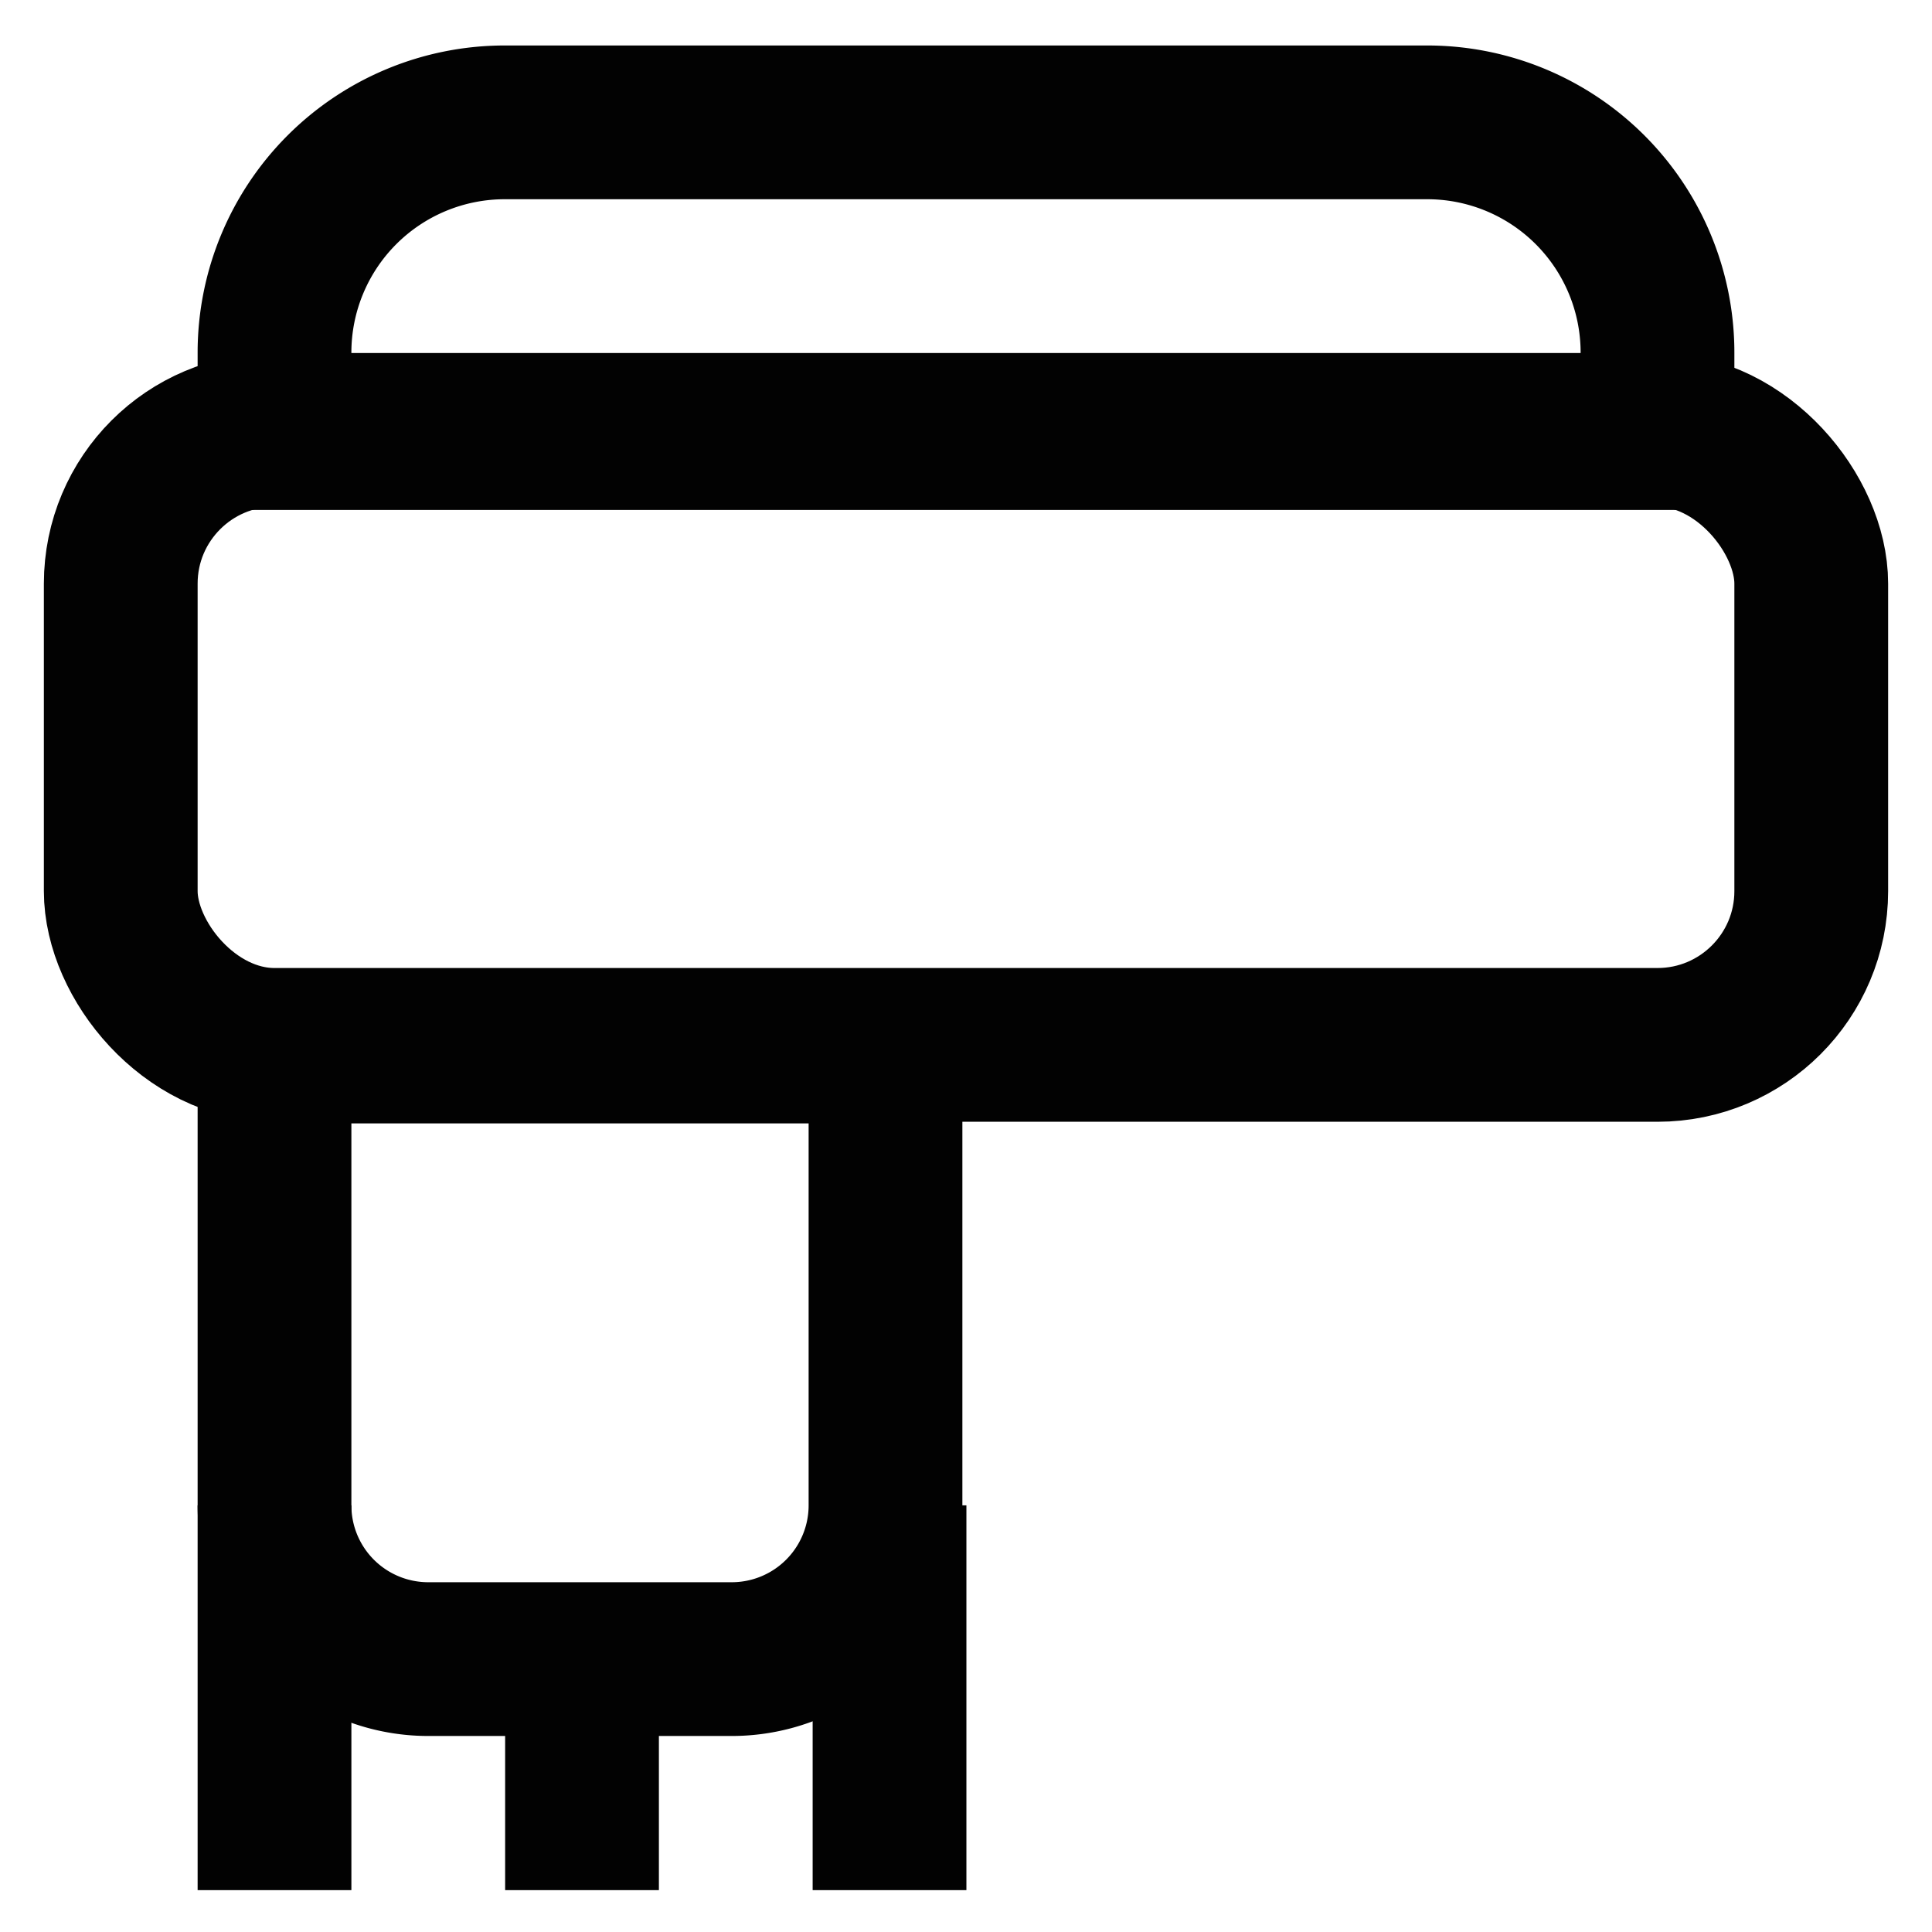
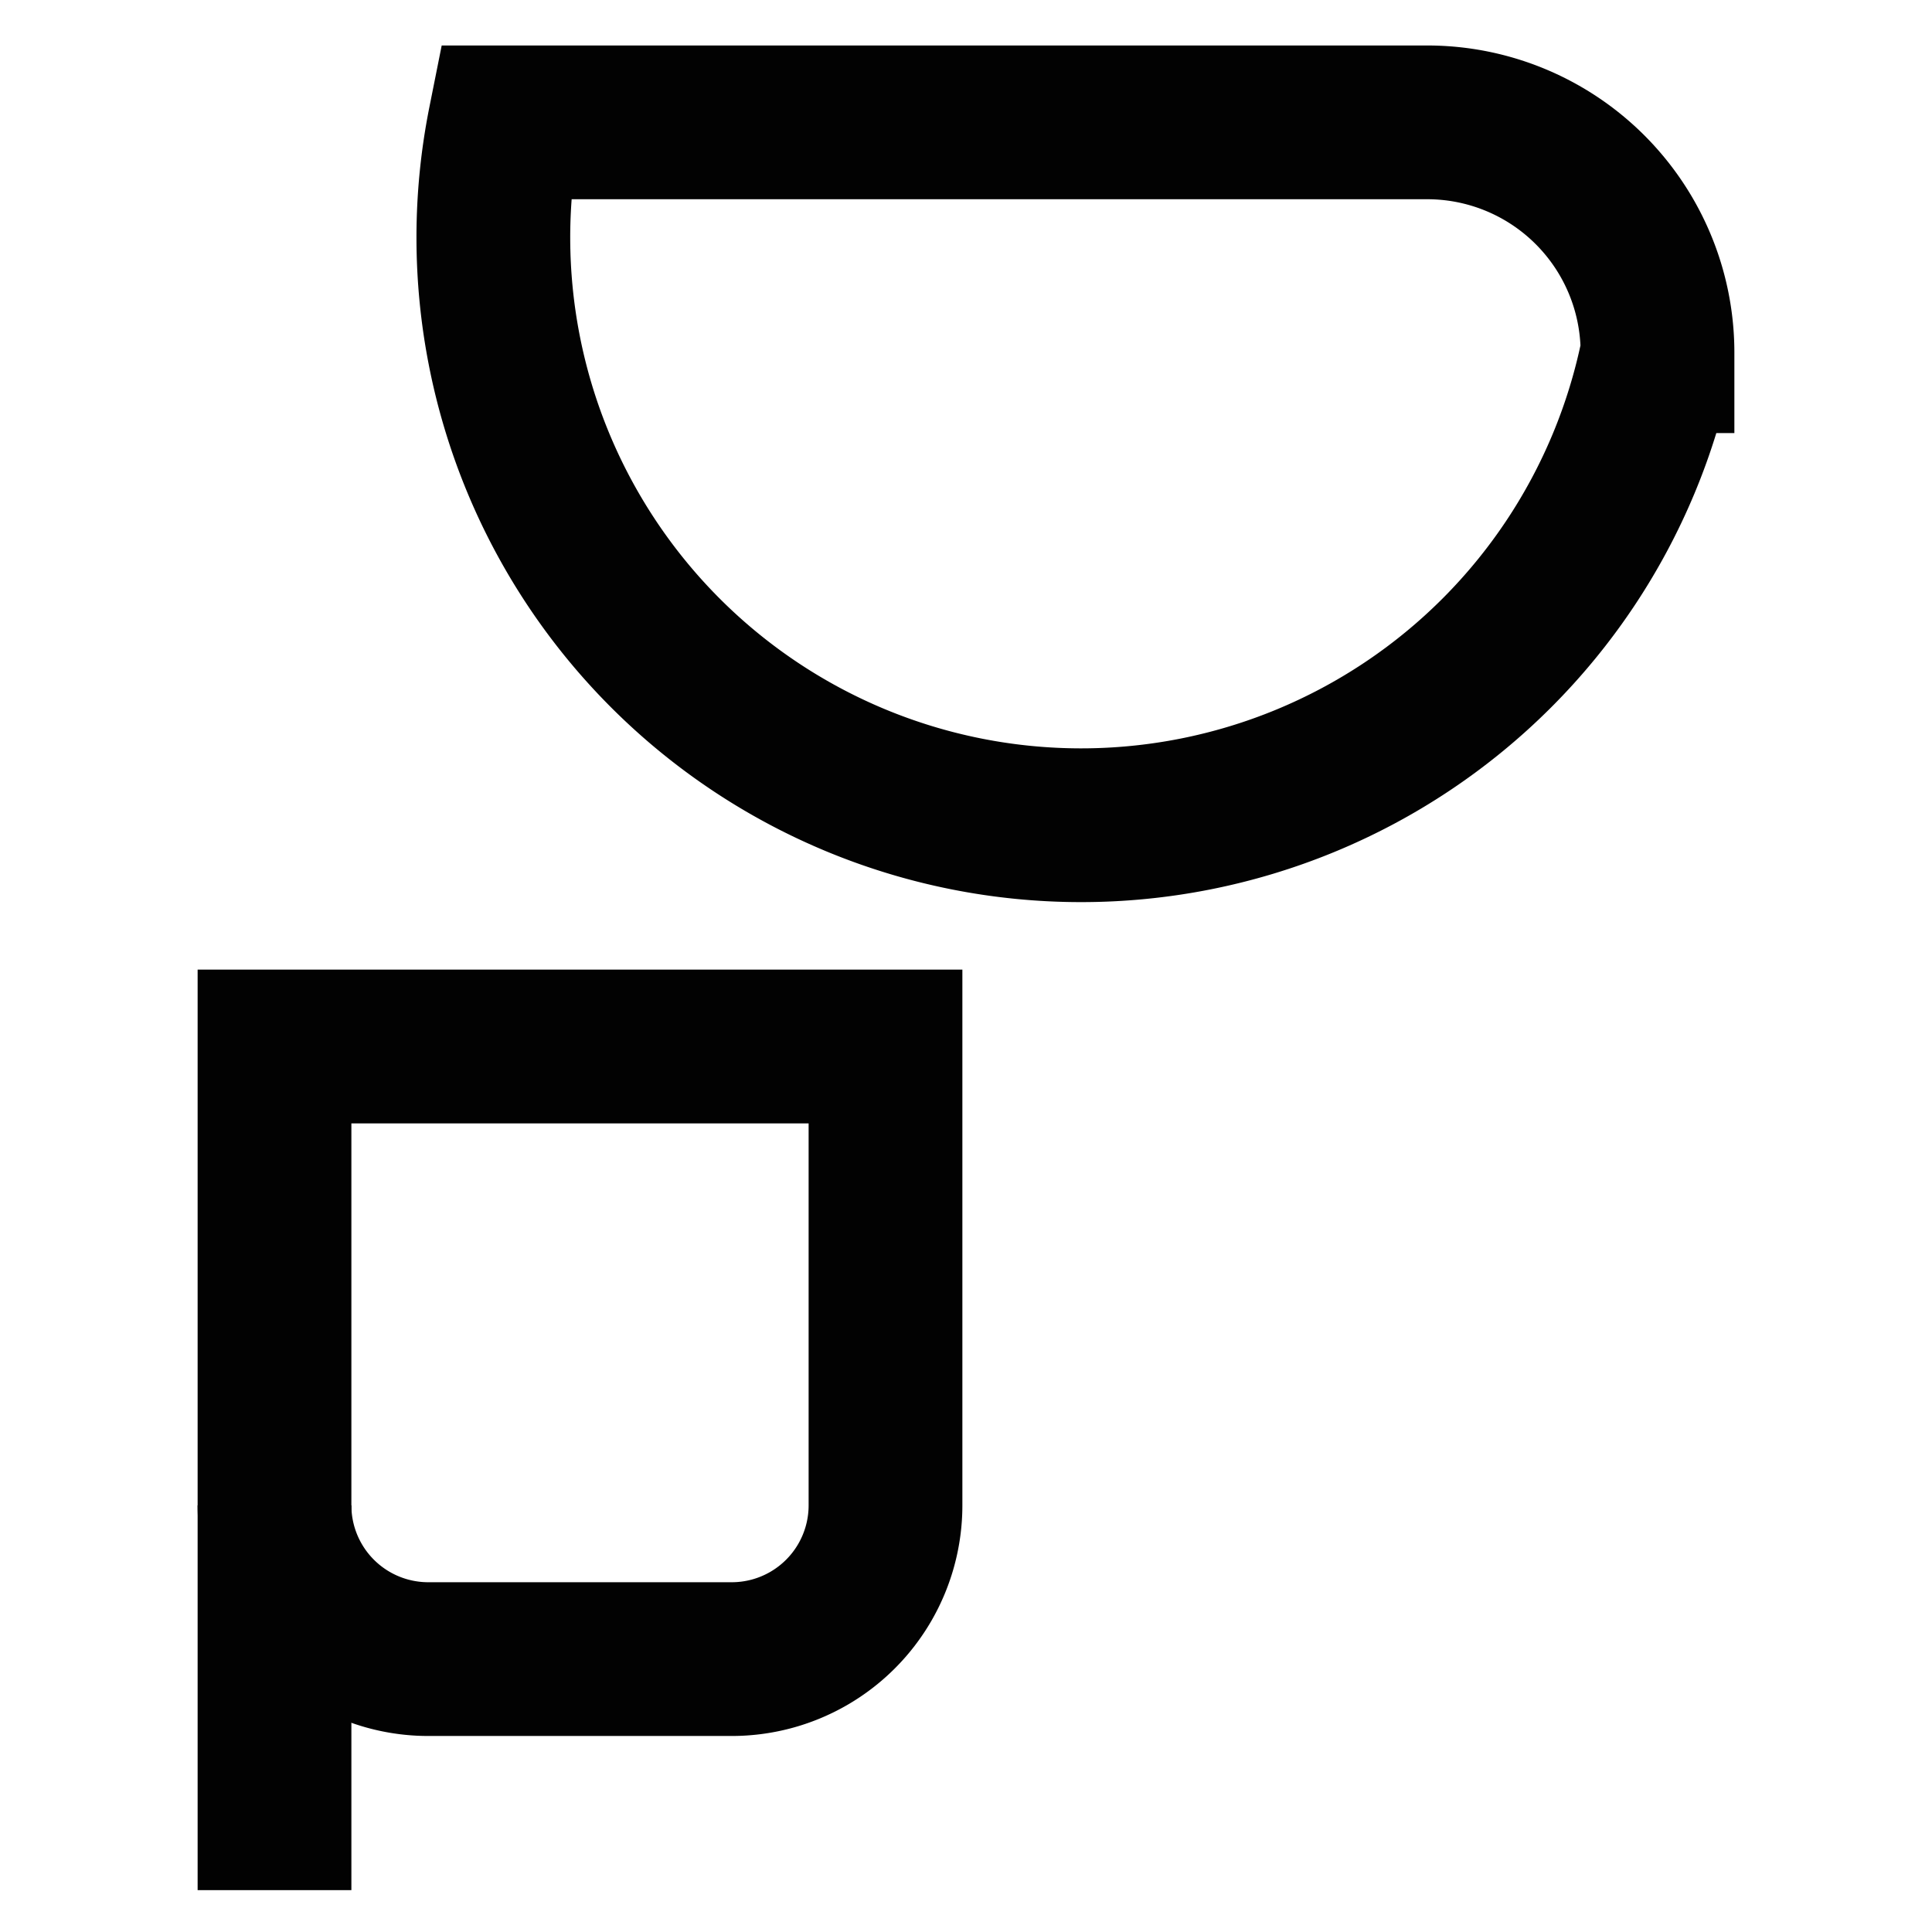
<svg xmlns="http://www.w3.org/2000/svg" width="800px" height="800px" viewBox="0 0 24 24" id="Layer_1" data-name="Layer 1">
  <defs>
    <style>.cls-1{fill:none;stroke:#020202;stroke-miterlimit:10;stroke-width:1.91px;}</style>
  </defs>
-   <rect class="cls-1" x="1.5" y="5.34" width="21" height="7.64" rx="1.91" />
  <path class="cls-1" d="M3.41,13H11a0,0,0,0,1,0,0V18.7a1.91,1.91,0,0,1-1.91,1.91H5.32A1.91,1.91,0,0,1,3.41,18.7V13A0,0,0,0,1,3.41,13Z" />
-   <line class="cls-1" x1="7.23" y1="23.48" x2="7.23" y2="20.61" />
  <line class="cls-1" x1="3.41" y1="23.48" x2="3.41" y2="18.7" />
-   <line class="cls-1" x1="11.05" y1="23.48" x2="11.05" y2="18.7" />
-   <path class="cls-1" d="M6.27,1.52H17.73a2.86,2.86,0,0,1,2.86,2.86v1a0,0,0,0,1,0,0H3.41a0,0,0,0,1,0,0v-1A2.86,2.86,0,0,1,6.27,1.52Z" />
+   <path class="cls-1" d="M6.27,1.52H17.73a2.86,2.86,0,0,1,2.86,2.86v1a0,0,0,0,1,0,0a0,0,0,0,1,0,0v-1A2.86,2.86,0,0,1,6.27,1.52Z" />
</svg>